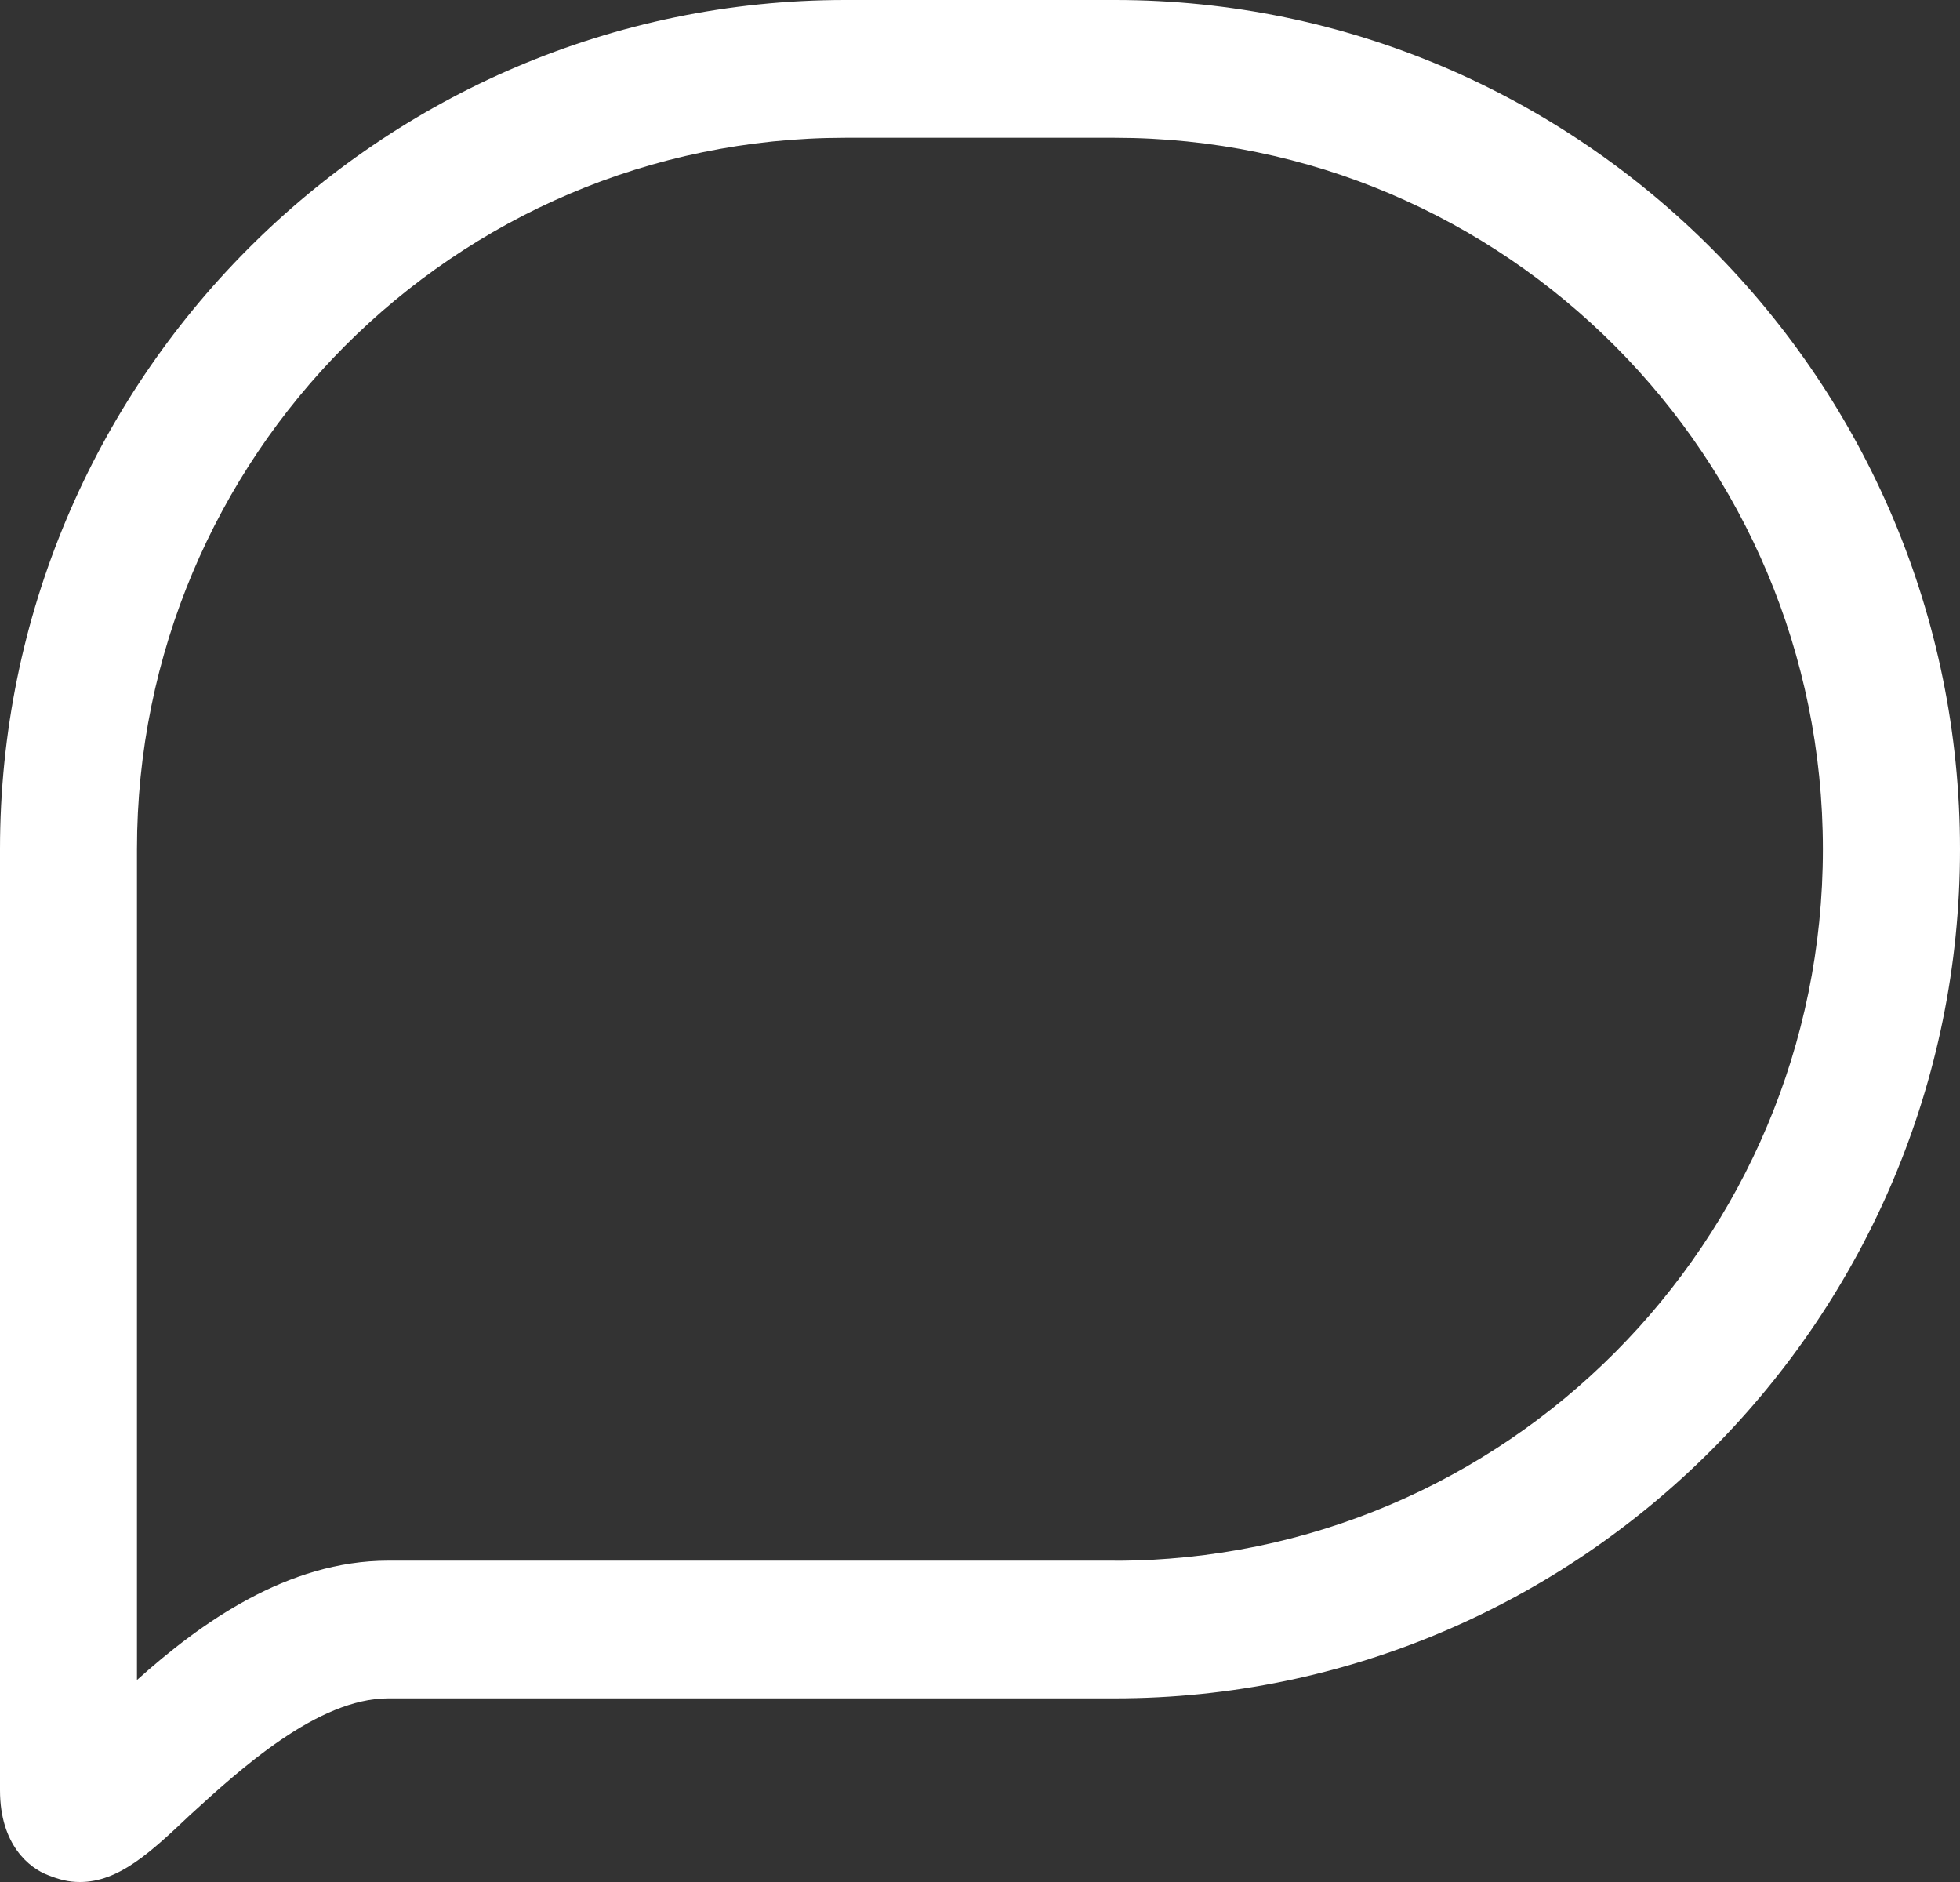
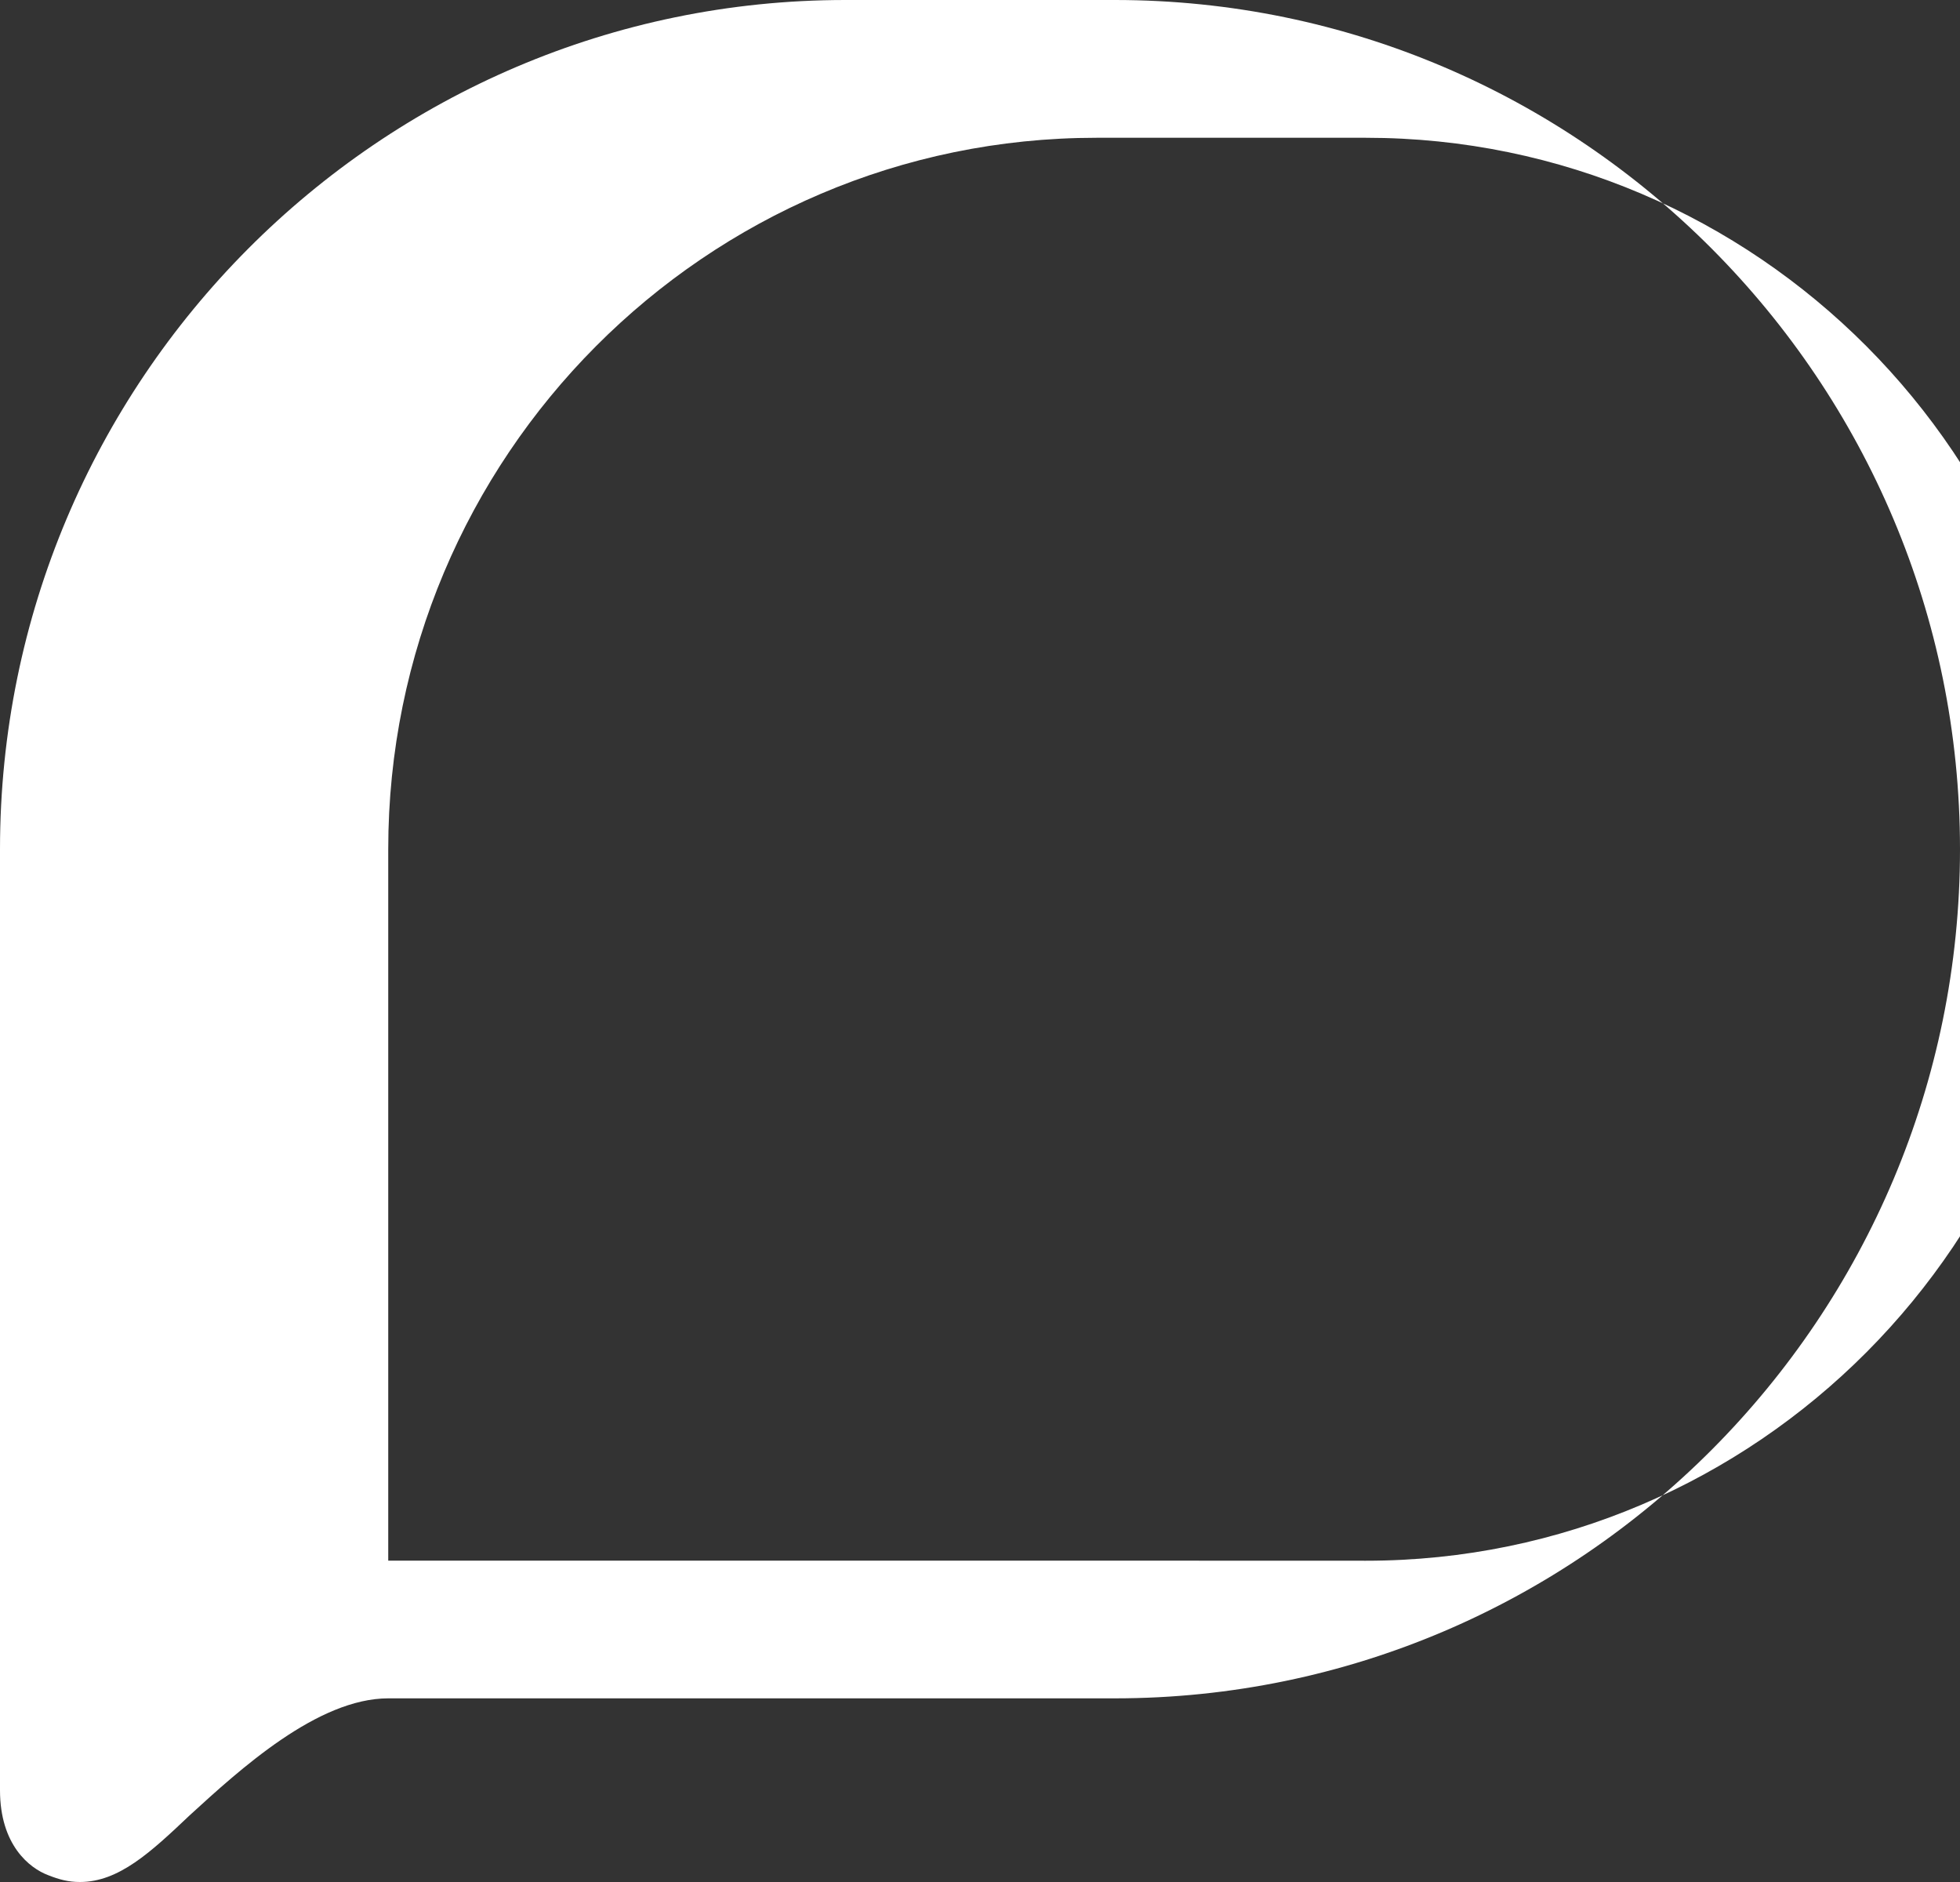
<svg xmlns="http://www.w3.org/2000/svg" width="25" height="24" viewBox="0 0 25 24">
  <rect x="0" y="0" width="25" height="24" fill="#333333" stroke="none" />
-   <path fill="#FFF" fill-rule="evenodd" d="M14.22 19.902H4.952c-1.282 0-2.389.79-3.205 1.522V10.83c0-5.005 4.05-9.073 9.033-9.073h3.438c4.983 0 9.033 4.068 9.033 9.073 0 5.005-4.05 9.073-9.033 9.073M14.22 0h-3.438C4.837 0 0 4.858 0 10.83v11.999c0 .702.379.995.612 1.083.146.058.262.088.408.088.495 0 .903-.38 1.399-.85.64-.585 1.631-1.492 2.534-1.492h9.266C20.163 21.658 25 16.8 25 10.83 25 4.86 20.163 0 14.22 0" />
+   <path fill="#FFF" fill-rule="evenodd" d="M14.22 19.902H4.952V10.83c0-5.005 4.05-9.073 9.033-9.073h3.438c4.983 0 9.033 4.068 9.033 9.073 0 5.005-4.05 9.073-9.033 9.073M14.22 0h-3.438C4.837 0 0 4.858 0 10.83v11.999c0 .702.379.995.612 1.083.146.058.262.088.408.088.495 0 .903-.38 1.399-.85.64-.585 1.631-1.492 2.534-1.492h9.266C20.163 21.658 25 16.8 25 10.83 25 4.86 20.163 0 14.22 0" />
</svg>